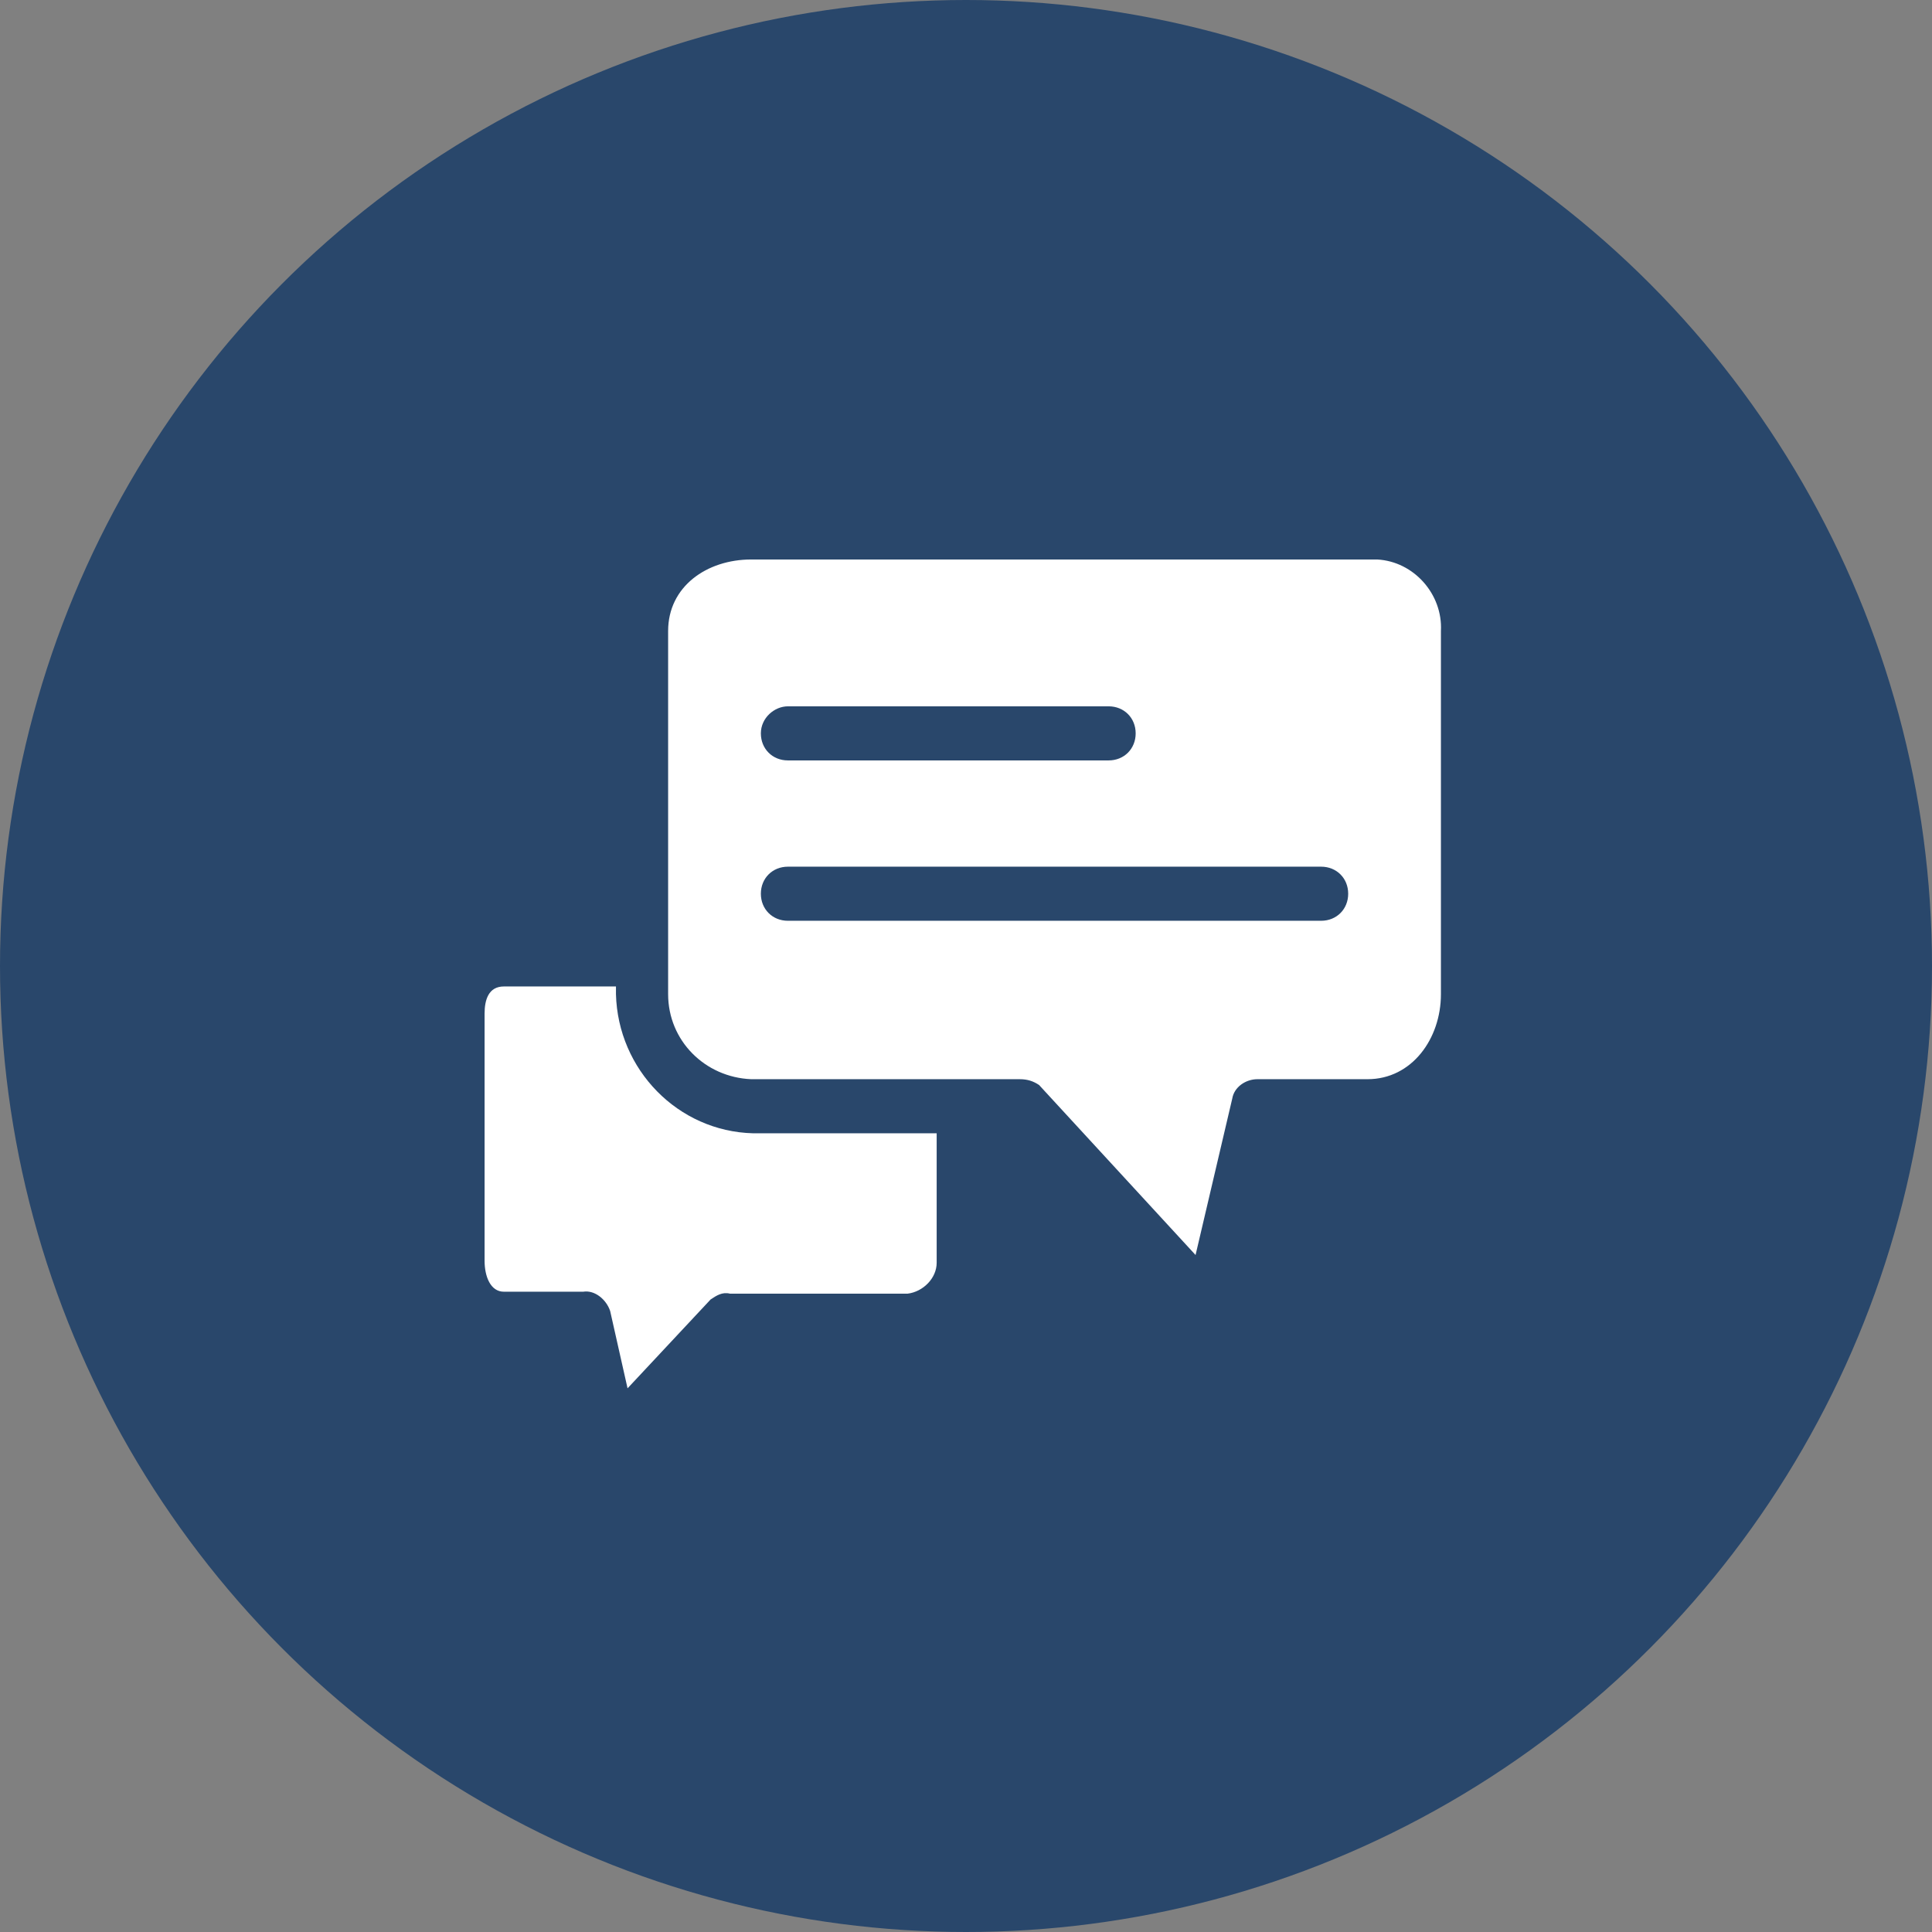
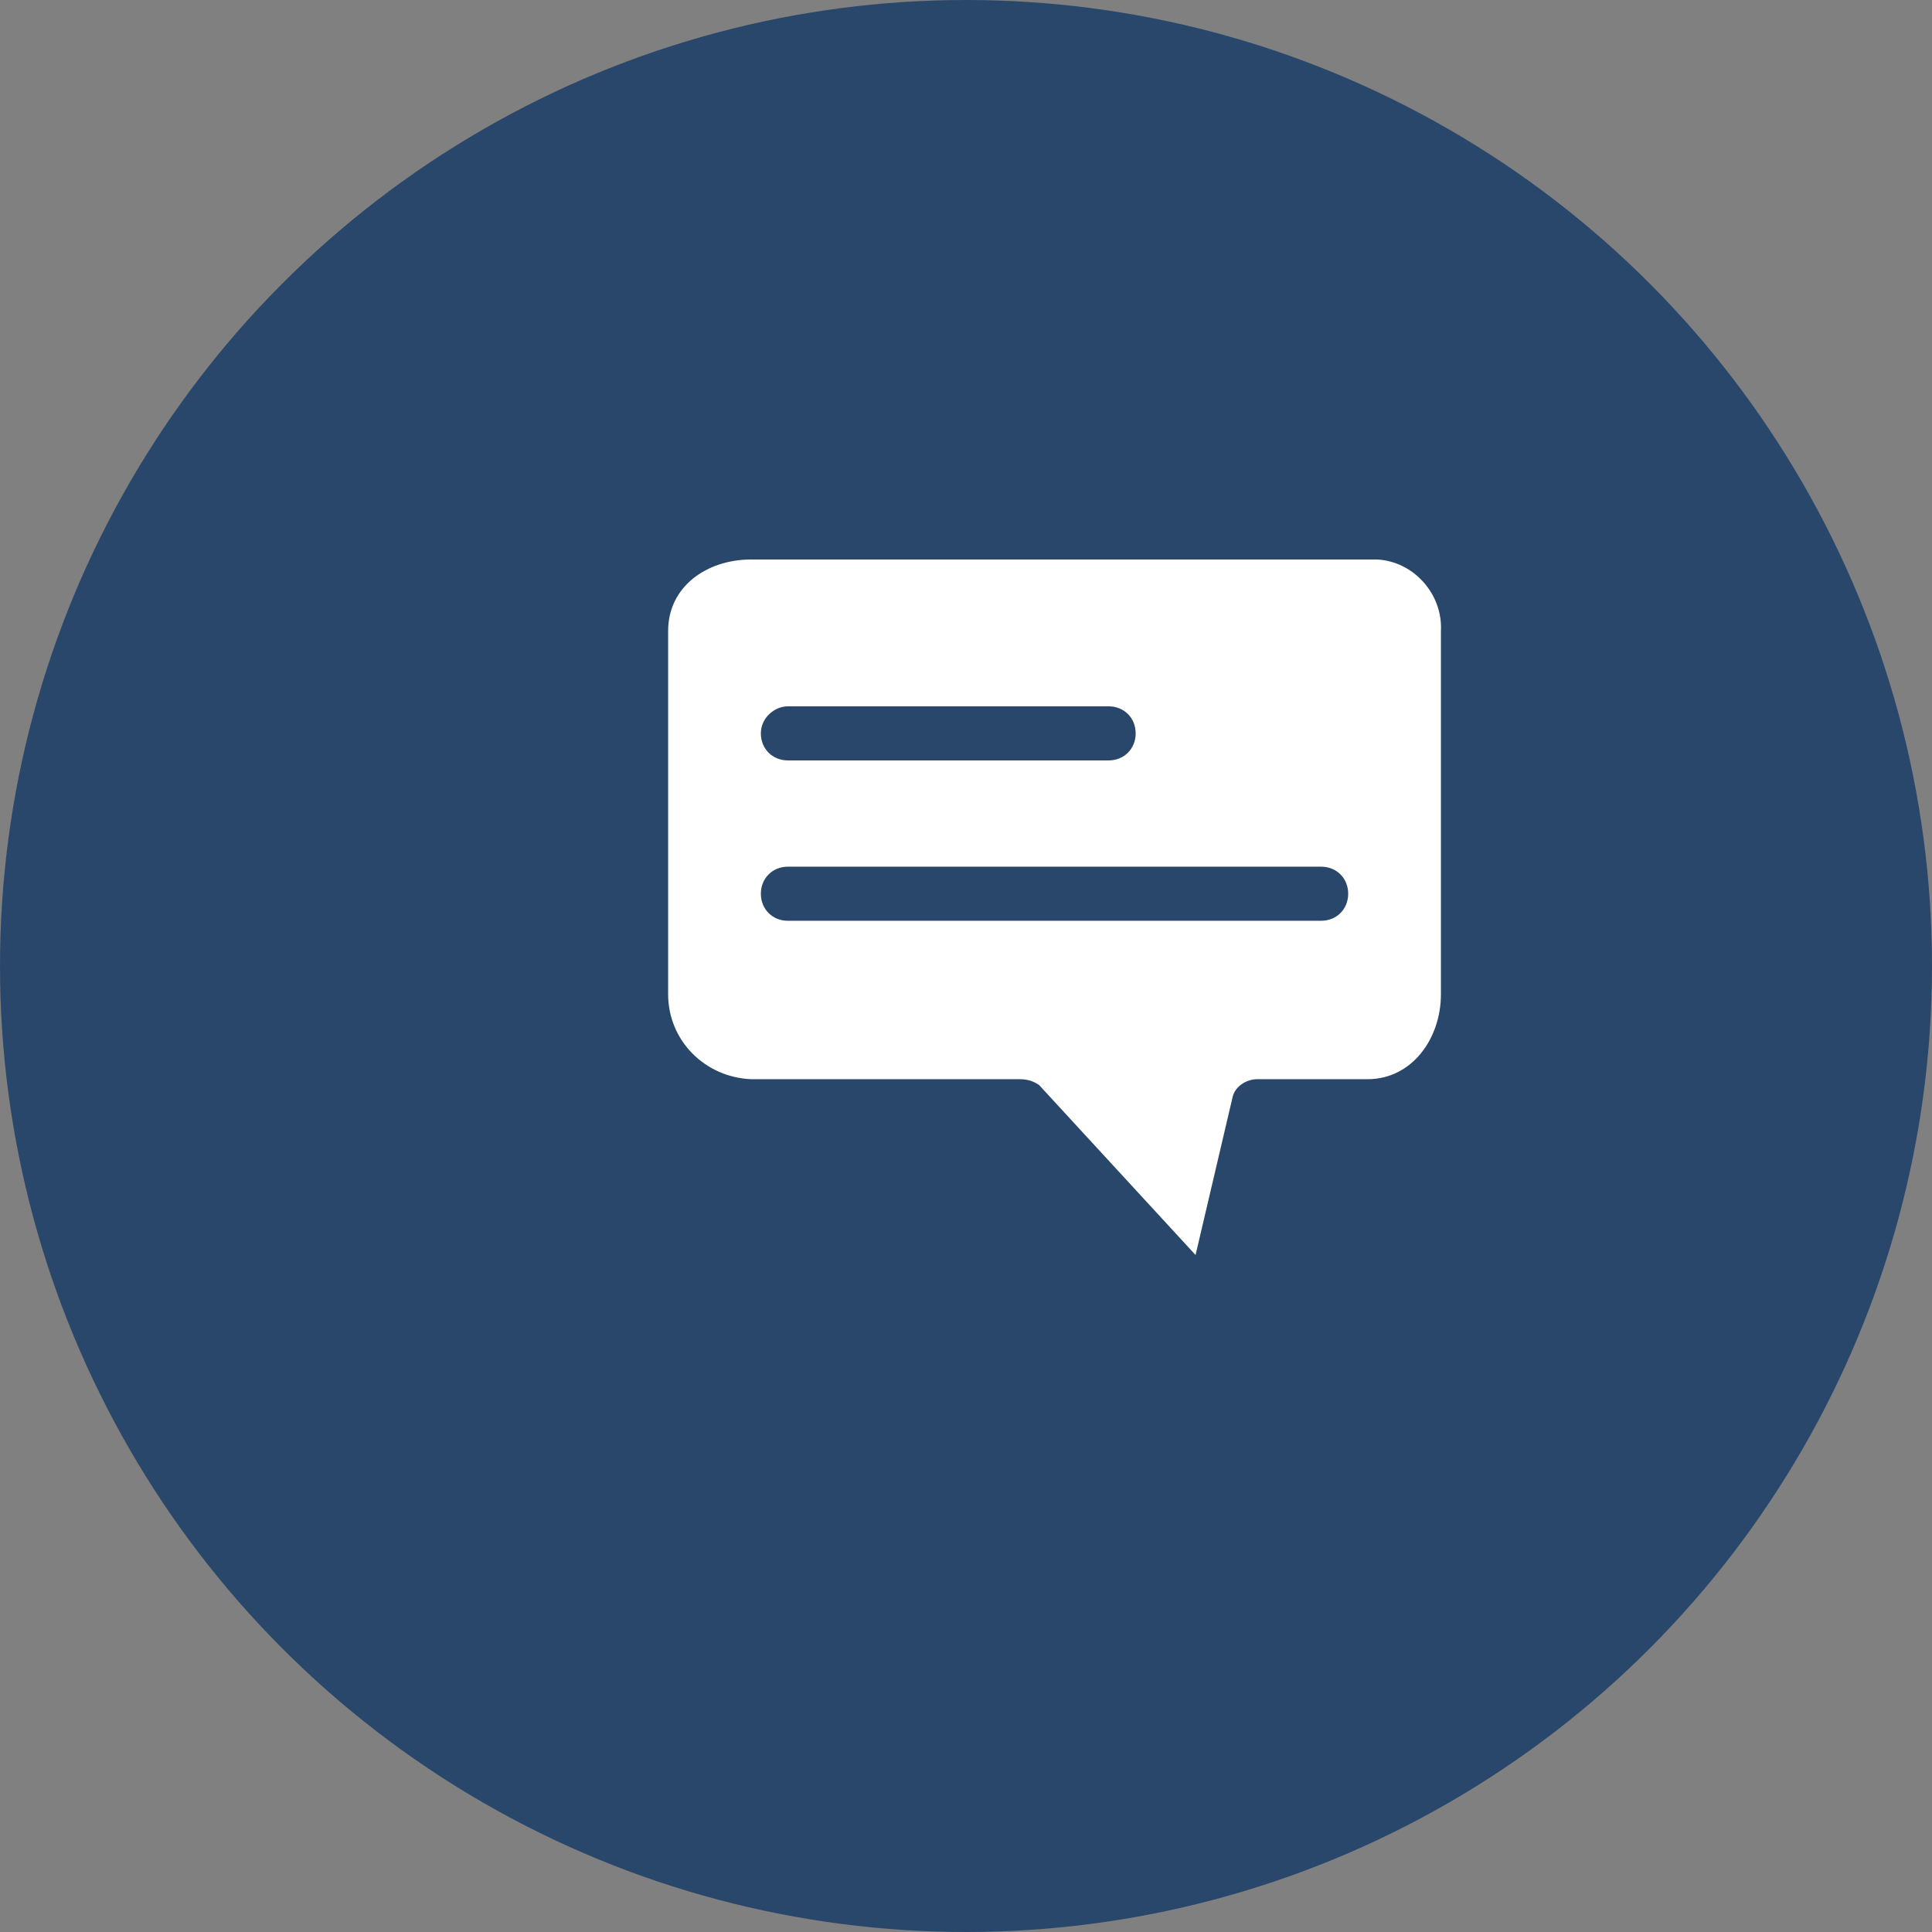
<svg xmlns="http://www.w3.org/2000/svg" version="1.1" id="圖層_1" x="0px" y="0px" viewBox="0 0 100 100" style="enable-background:new 0 0 100 100;" xml:space="preserve">
  <rect x="0" y="0" width="100" height="100" fill="#808080" stroke="none" />
  <style type="text/css">
	.st0{fill:#29476B;}
	.st1{fill:#FFFFFF;}
</style>
  <g id="Group_940" transform="translate(-826 -616)">
    <circle id="Ellipse_21" class="st0" cx="876" cy="666" r="50" />
    <g id="Group_937" transform="translate(783.082 550.959)">
-       <path id="Path_773" class="st1" d="M74.8,116.5v-0.4H69c-0.8,0-1,0.7-1,1.4v12.8c0,0.8,0.3,1.6,1,1.6h4.1c0.6-0.1,1.2,0.4,1.4,1    l0.9,4l4.3-4.6c0.3-0.2,0.6-0.4,1-0.3h9.2c0.8-0.1,1.5-0.8,1.5-1.6v-6.7h-9.5C78,123.6,74.9,120.4,74.8,116.5z" />
      <path id="Path_774" class="st1" d="M113.8,94h-32c-2.3,0-4.3,1.4-4.3,3.7v18.8c0,2.4,1.9,4.3,4.3,4.4h13.9c0.4,0,0.7,0.1,1,0.3    l8.1,8.8l1.9-8.1c0.1-0.6,0.7-1,1.3-1h5.7c2.3,0,3.8-2.1,3.8-4.4V97.7c0.1-1.9-1.4-3.6-3.3-3.7C114.2,94,114,94,113.8,94z     M83.7,101.6h16.6c0.8,0,1.4,0.6,1.4,1.4s-0.6,1.4-1.4,1.4H83.7c-0.8,0-1.4-0.6-1.4-1.4S83,101.6,83.7,101.6L83.7,101.6    L83.7,101.6z M111.3,112.7H83.7c-0.8,0-1.4-0.6-1.4-1.4s0.6-1.4,1.4-1.4l0,0h27.6c0.8,0,1.4,0.6,1.4,1.4S112.1,112.7,111.3,112.7    L111.3,112.7z" />
    </g>
  </g>
</svg>